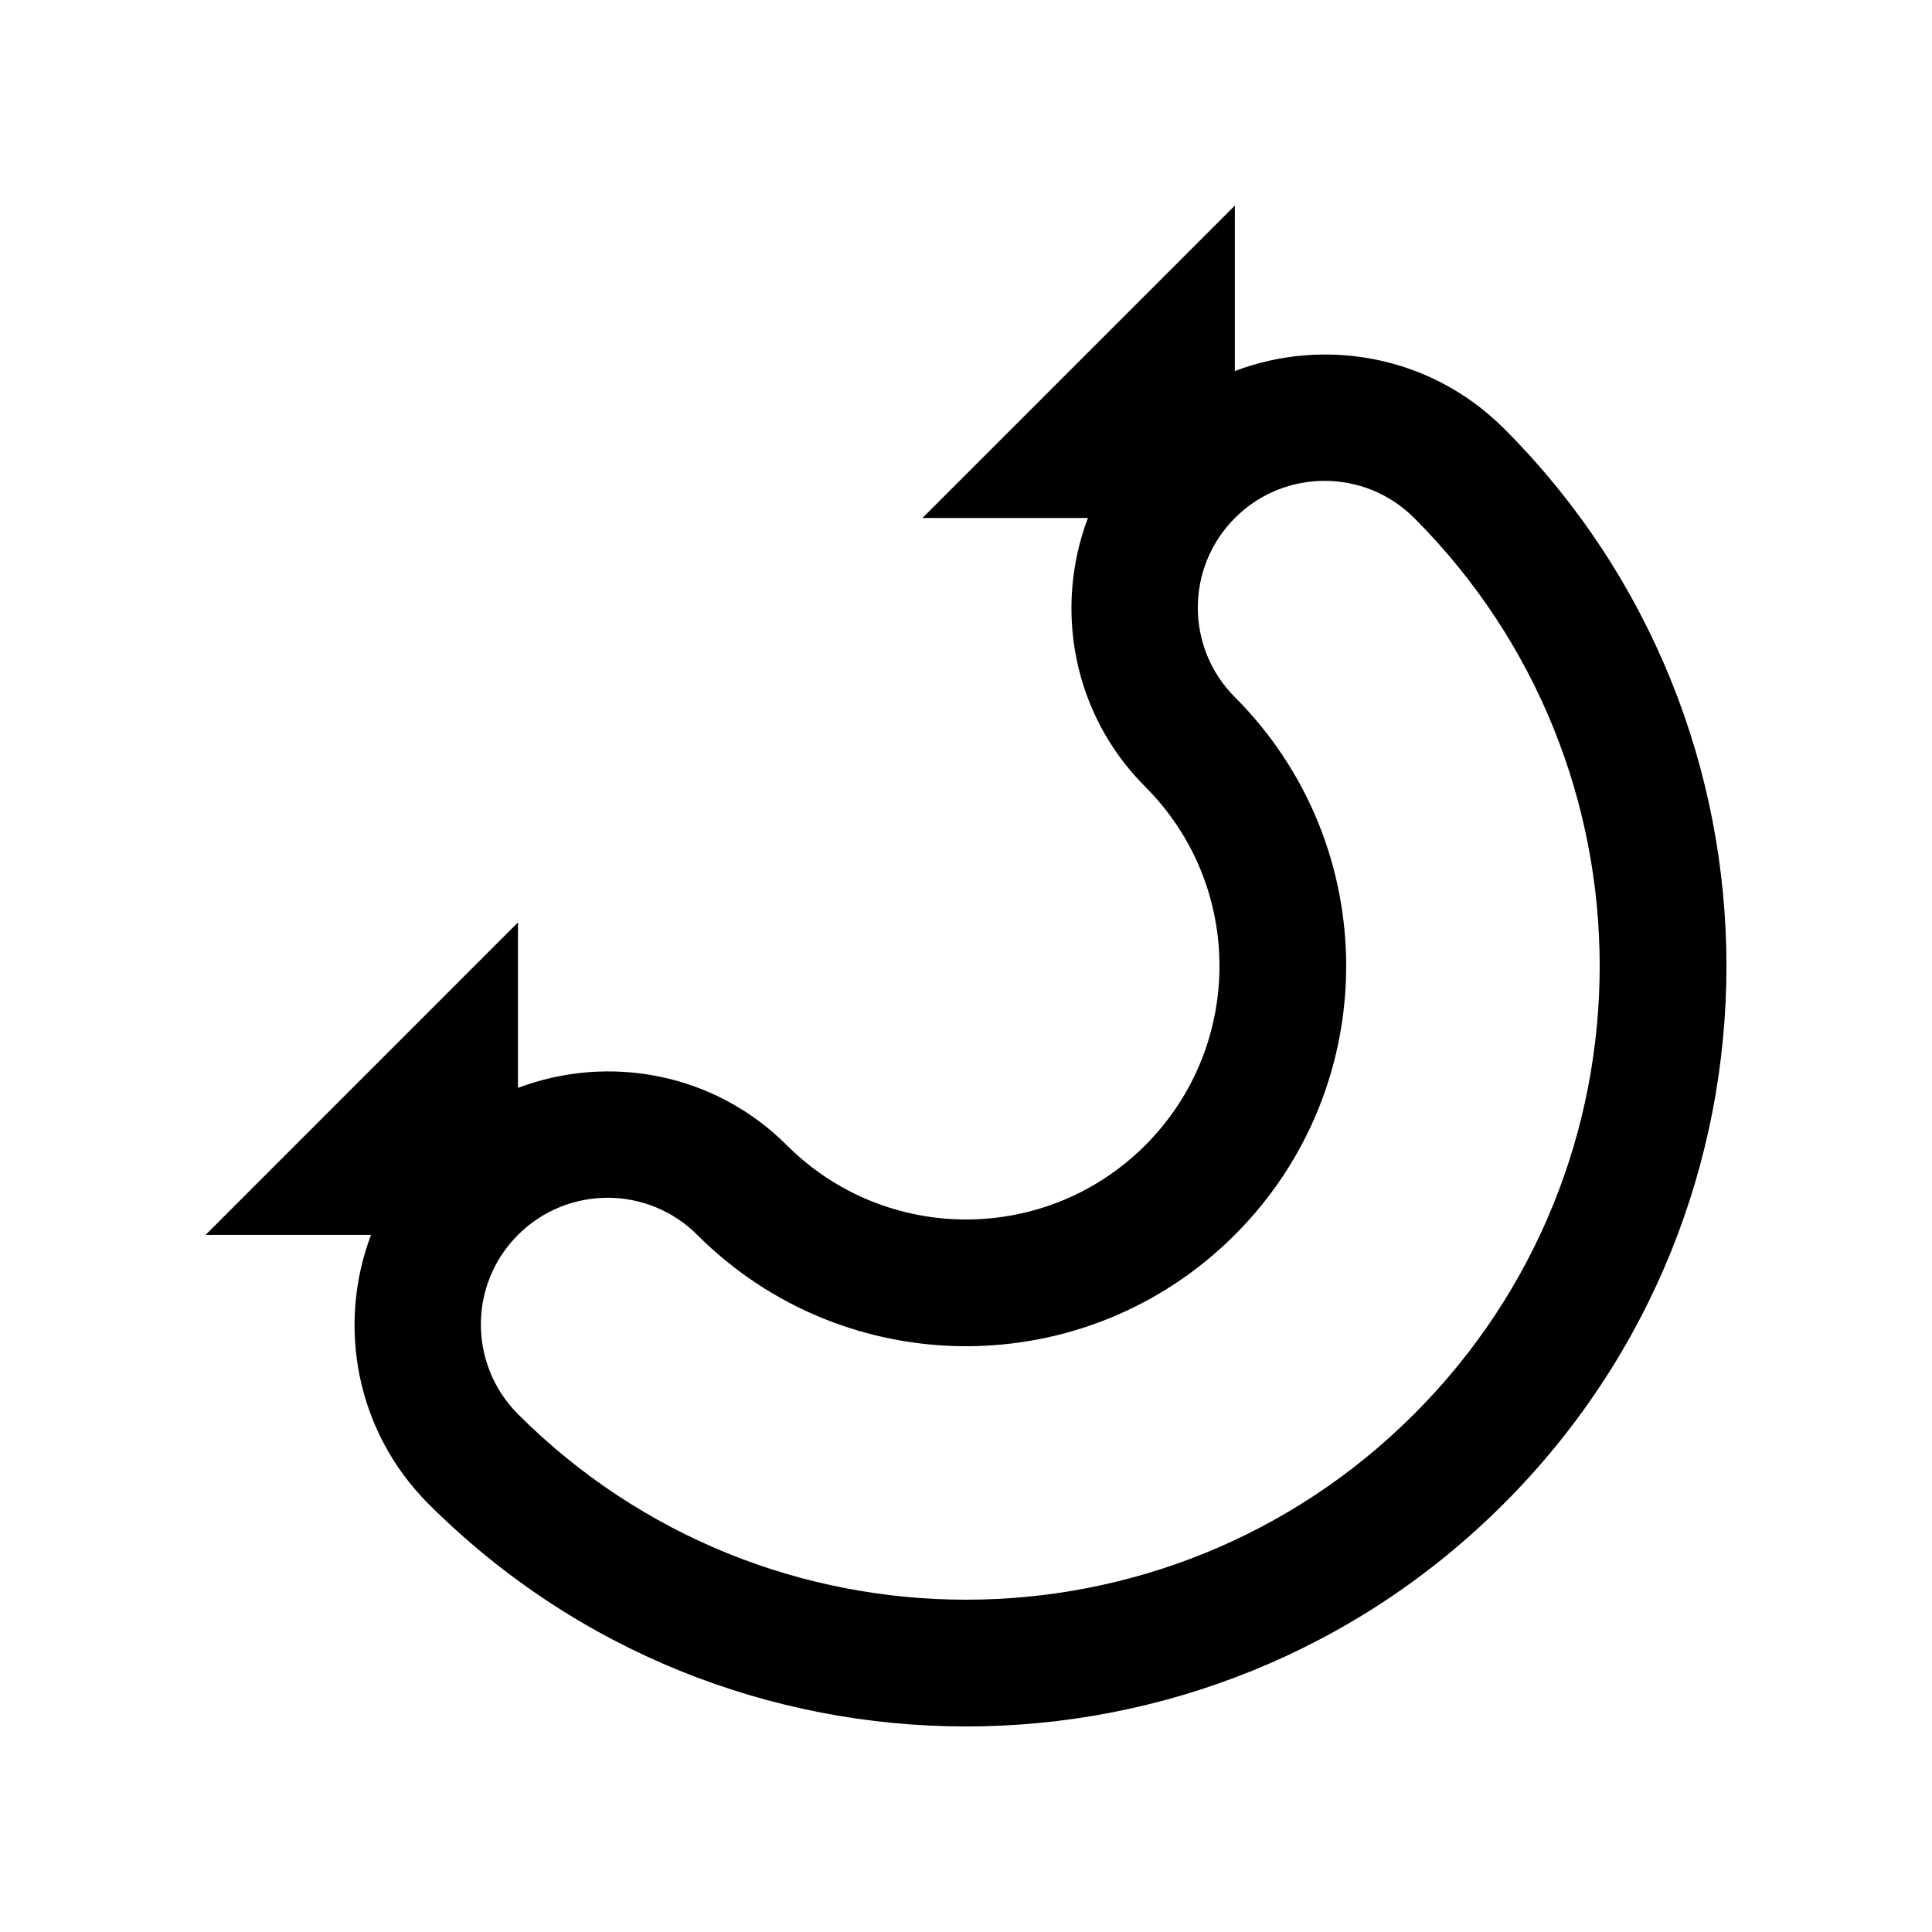
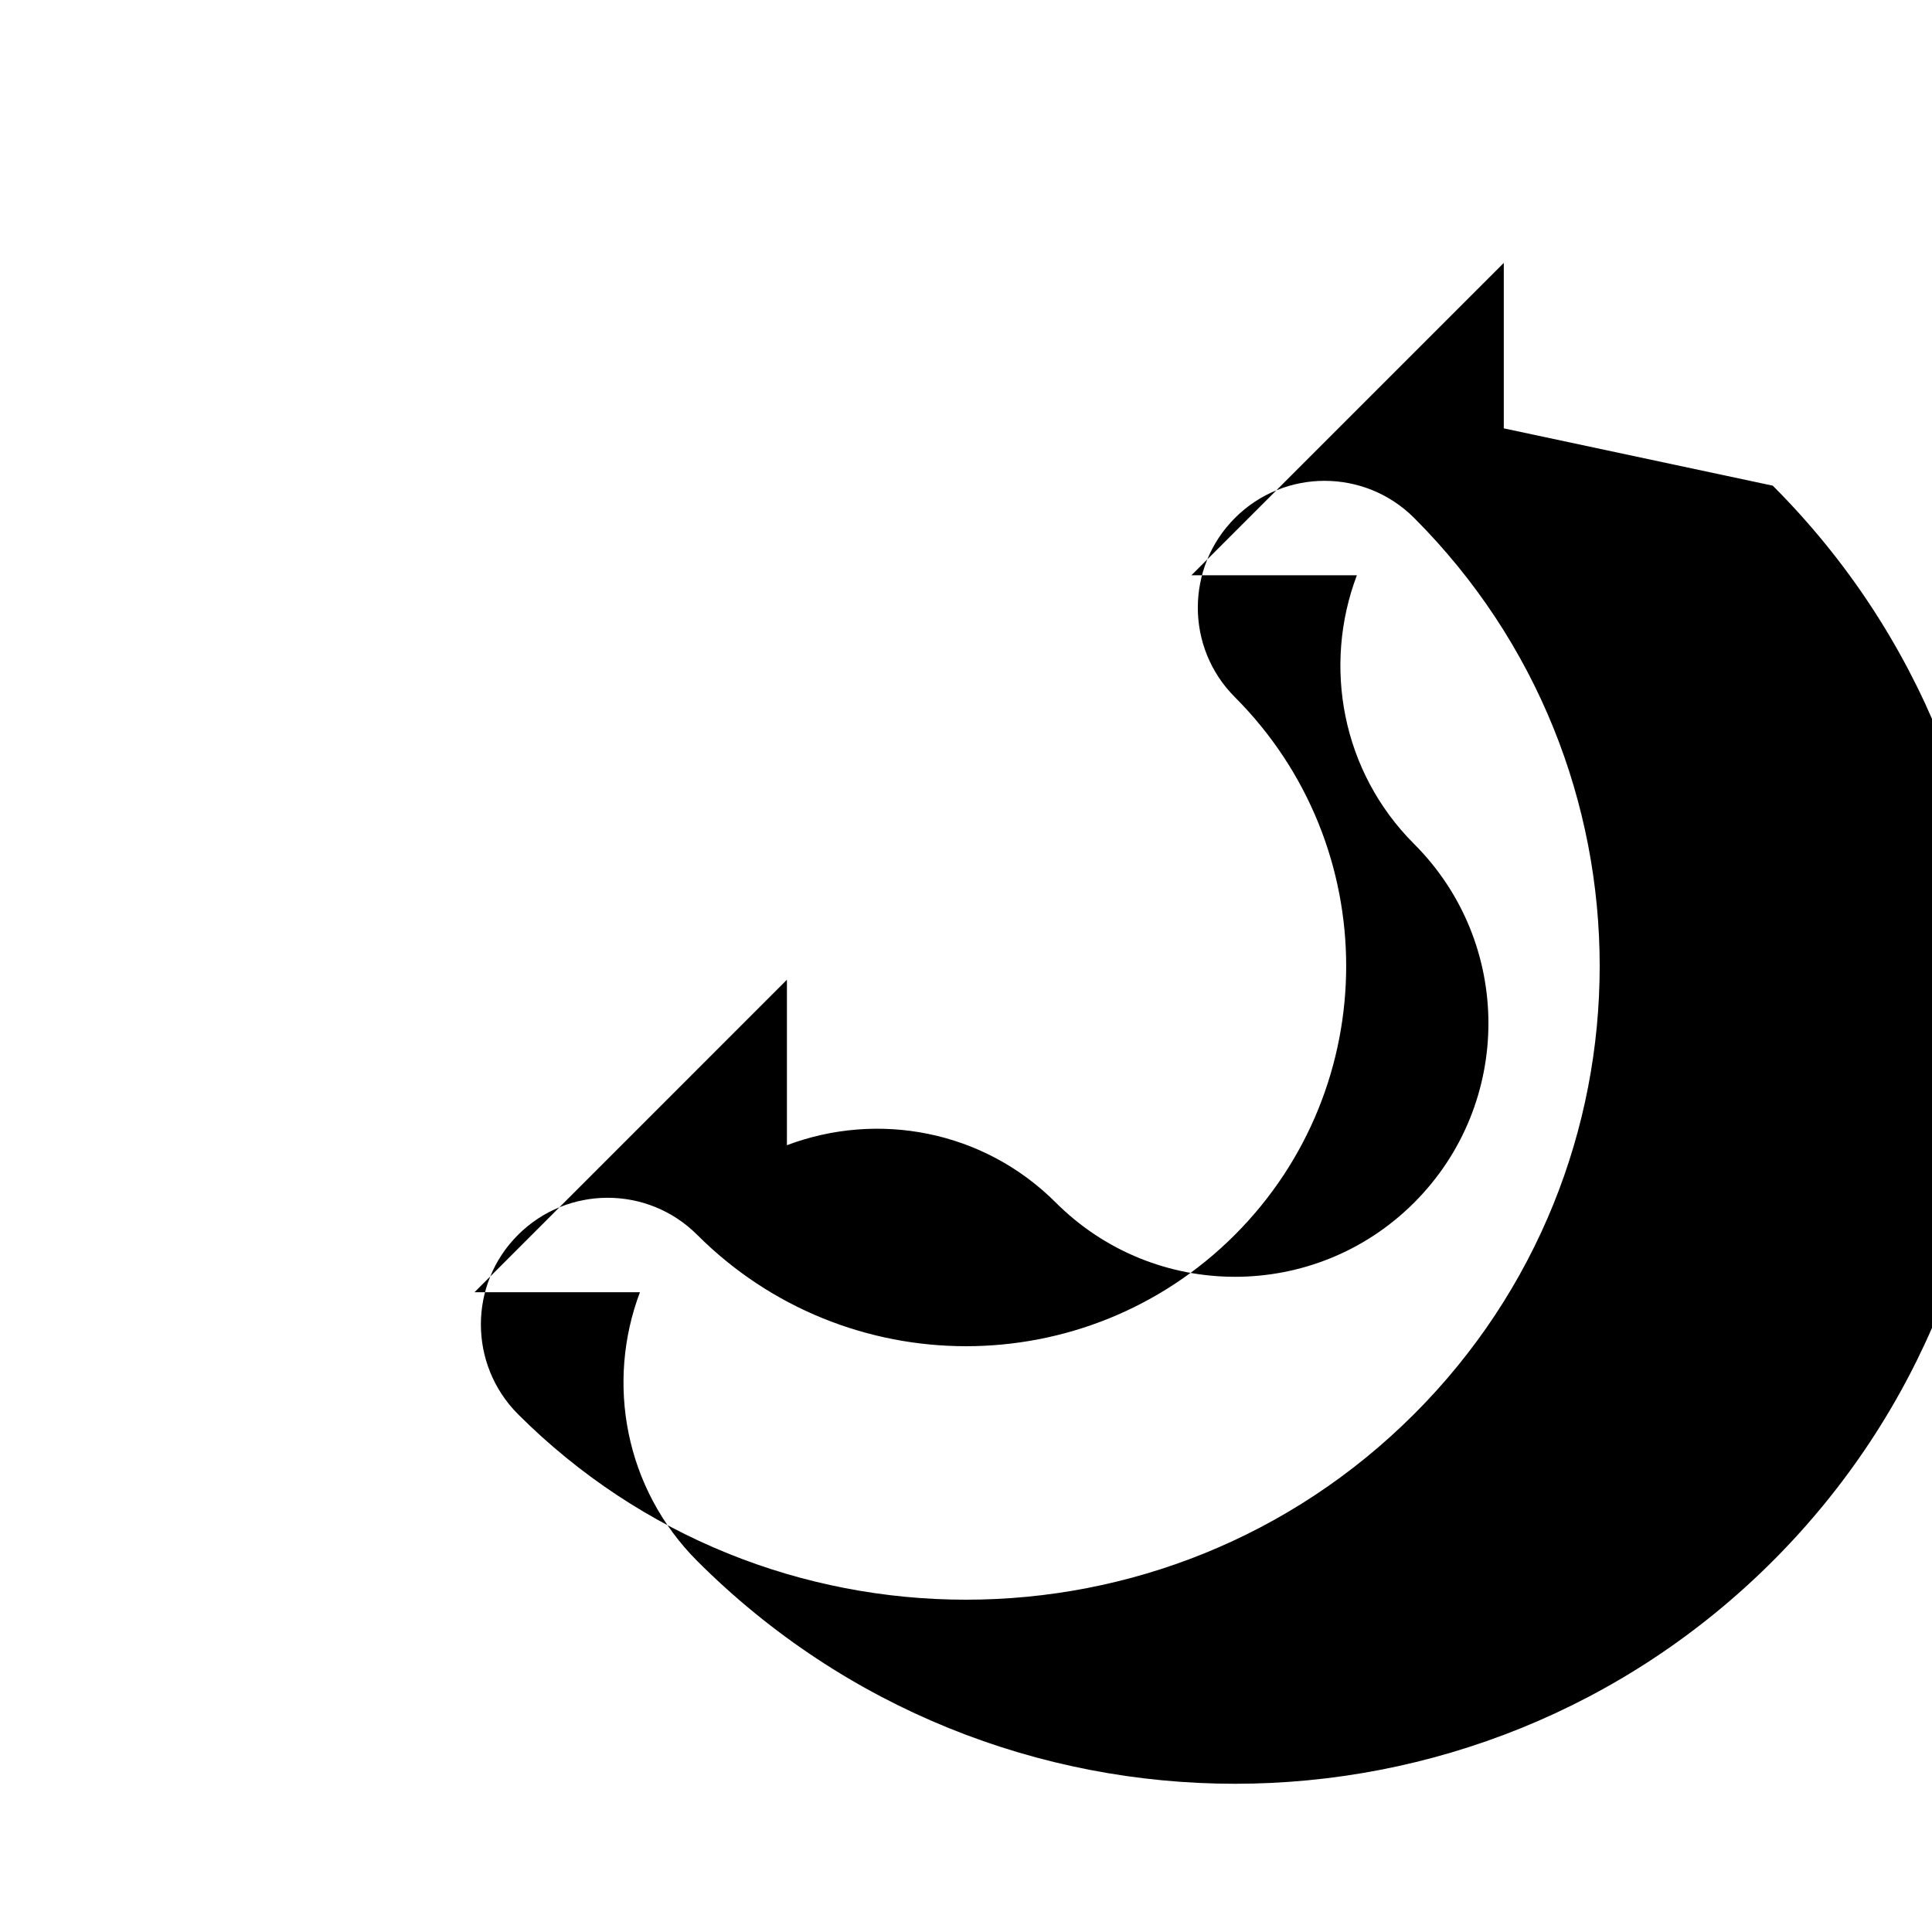
<svg xmlns="http://www.w3.org/2000/svg" fill="#000000" width="800px" height="800px" version="1.1" viewBox="144 144 512 512">
-   <path d="m542.52 257.52c-19.285-19.27-47.332-24.254-71.273-15.191v-43.848l-82.789 82.785h43.852c-9.047 23.945-4.066 51.988 15.203 71.242 26.227 26.238 26.215 68.781-0.031 95.02-26.207 26.203-68.734 26.203-94.973-0.035-19.27-19.25-47.297-24.238-71.242-15.191v-43.852l-82.789 82.809h43.84c-9.039 23.926-4.055 51.969 15.203 71.258 78.691 78.684 206.27 78.684 284.99 0 78.684-78.691 78.684-206.31 0.012-285zm-23.777 261.24c-65.59 65.57-171.91 65.57-237.48 0-13.09-13.148-13.105-34.406 0-47.492 13.133-13.121 34.391-13.121 47.492-0.031 39.363 39.359 103.14 39.359 142.47 0.031 39.363-39.363 39.363-103.12 0.035-142.51-13.105-13.09-13.105-34.371 0.016-47.492 13.105-13.121 34.375-13.121 47.492 0 65.559 65.594 65.559 171.93-0.027 237.5z" />
+   <path d="m542.52 257.52v-43.848l-82.789 82.785h43.852c-9.047 23.945-4.066 51.988 15.203 71.242 26.227 26.238 26.215 68.781-0.031 95.02-26.207 26.203-68.734 26.203-94.973-0.035-19.27-19.25-47.297-24.238-71.242-15.191v-43.852l-82.789 82.809h43.84c-9.039 23.926-4.055 51.969 15.203 71.258 78.691 78.684 206.27 78.684 284.99 0 78.684-78.691 78.684-206.31 0.012-285zm-23.777 261.24c-65.59 65.57-171.91 65.57-237.48 0-13.09-13.148-13.105-34.406 0-47.492 13.133-13.121 34.391-13.121 47.492-0.031 39.363 39.359 103.14 39.359 142.47 0.031 39.363-39.363 39.363-103.12 0.035-142.51-13.105-13.09-13.105-34.371 0.016-47.492 13.105-13.121 34.375-13.121 47.492 0 65.559 65.594 65.559 171.93-0.027 237.5z" />
</svg>